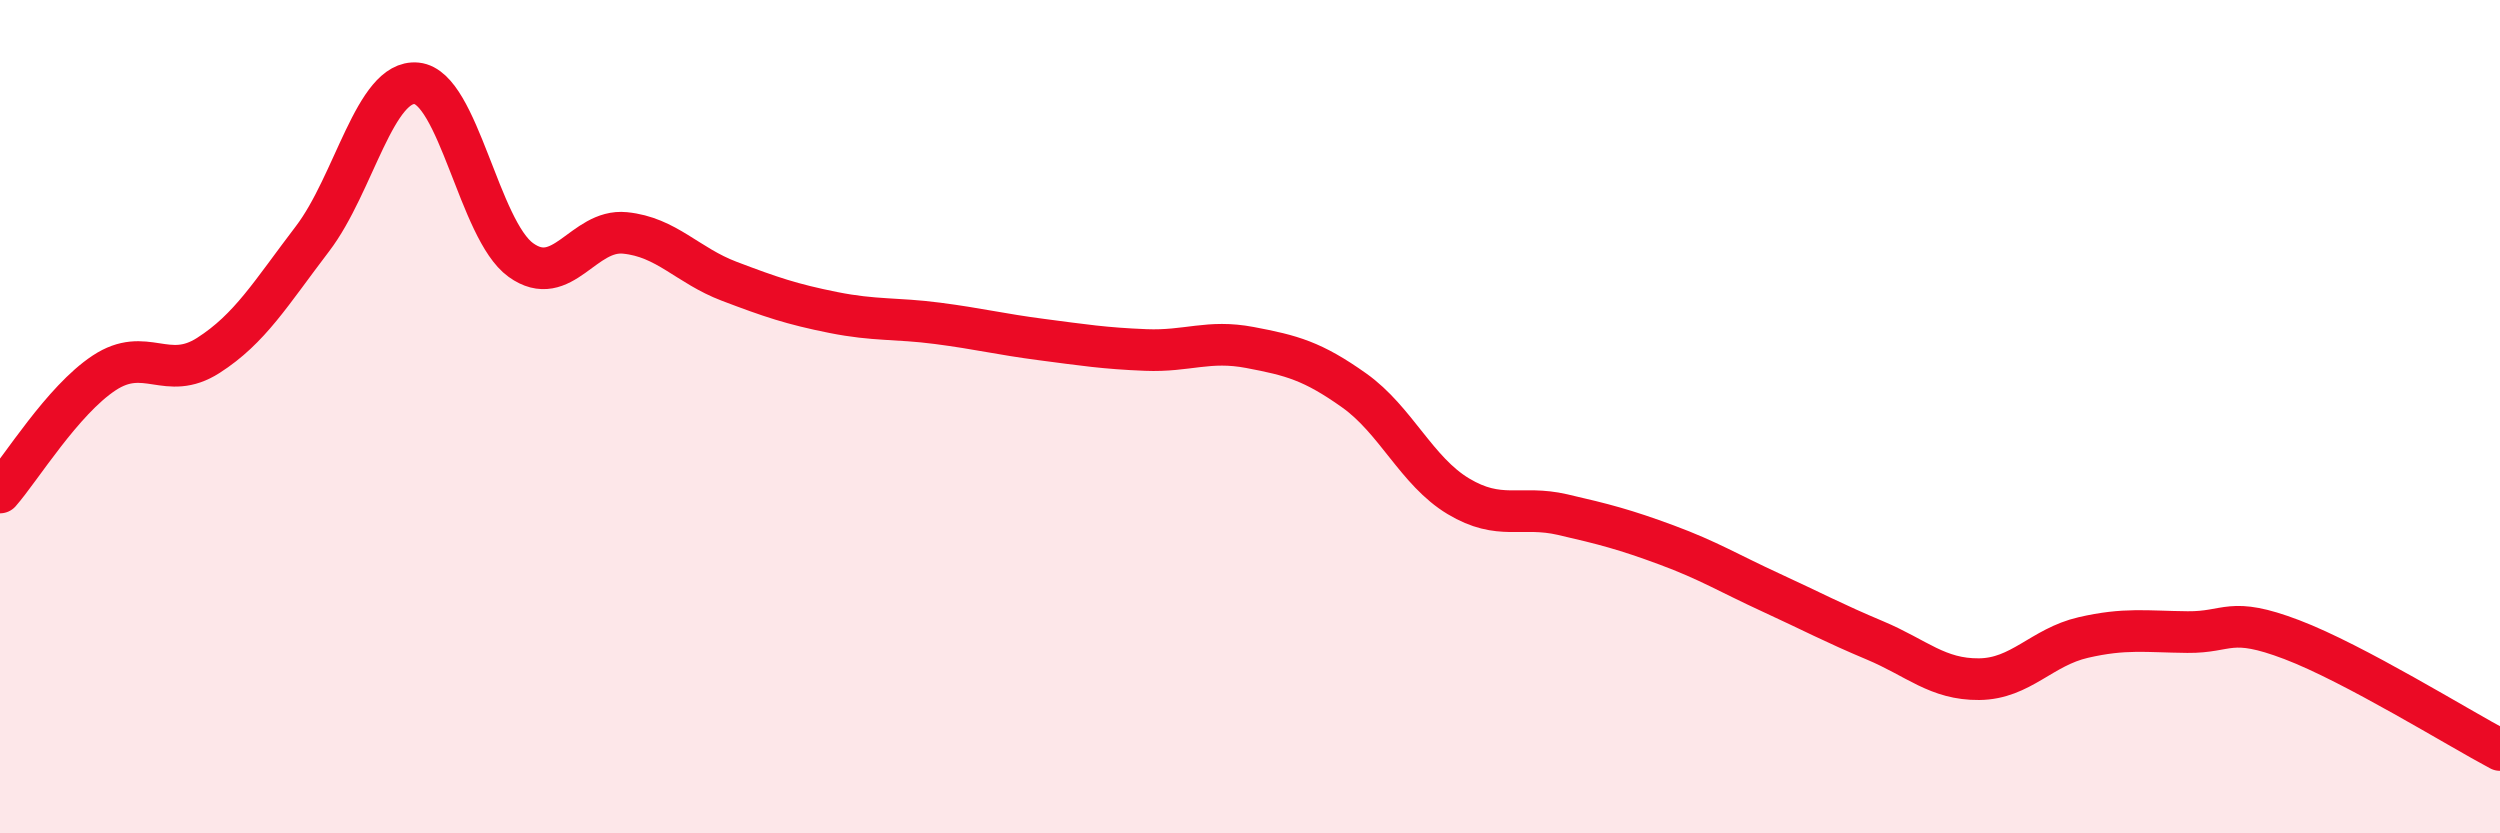
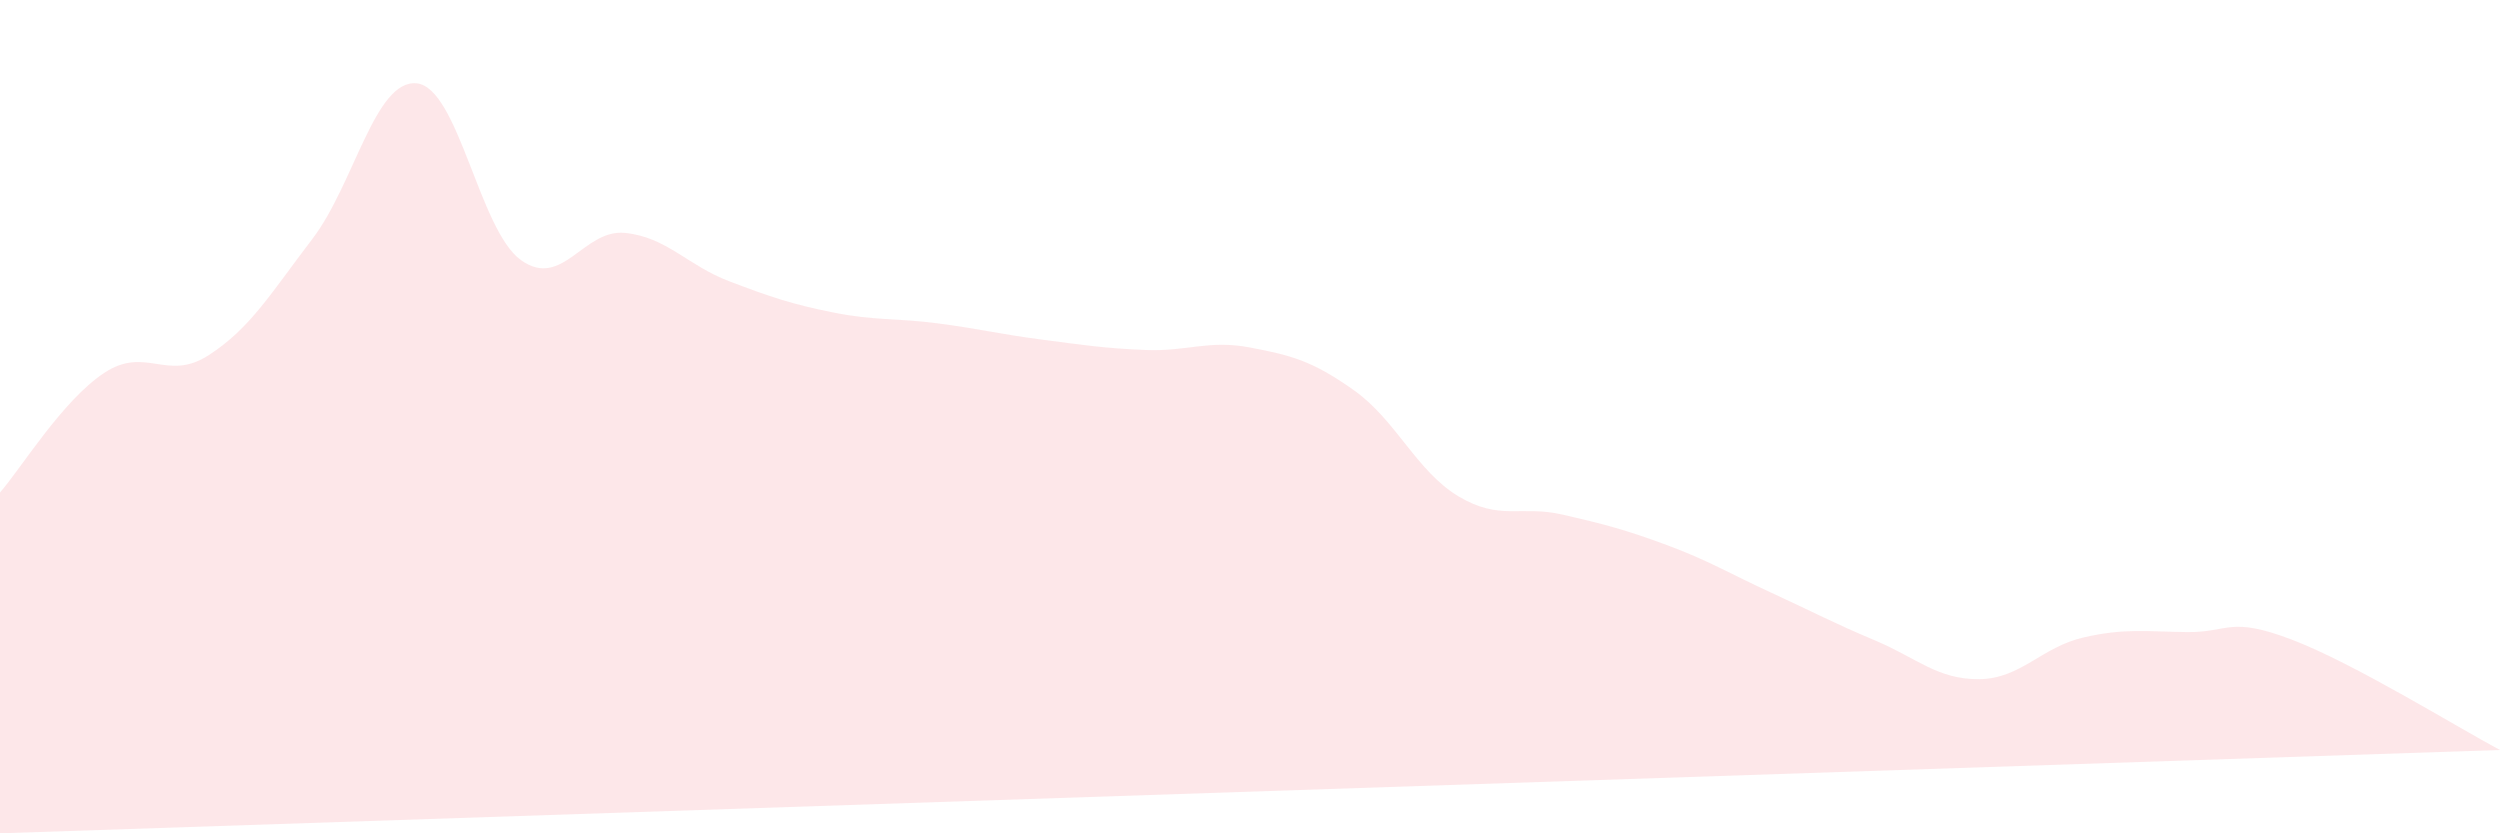
<svg xmlns="http://www.w3.org/2000/svg" width="60" height="20" viewBox="0 0 60 20">
-   <path d="M 0,11.82 C 0.5,11.25 1.5,9.61 2.5,8.95 C 3.5,8.29 4,9.17 5,8.53 C 6,7.89 6.5,7.04 7.5,5.73 C 8.5,4.42 9,1.9 10,2 C 11,2.1 11.5,5.52 12.5,6.24 C 13.5,6.96 14,5.49 15,5.59 C 16,5.69 16.5,6.37 17.5,6.75 C 18.5,7.13 19,7.3 20,7.5 C 21,7.7 21.5,7.63 22.5,7.76 C 23.5,7.89 24,8.02 25,8.15 C 26,8.28 26.5,8.36 27.5,8.4 C 28.5,8.44 29,8.15 30,8.34 C 31,8.53 31.5,8.66 32.5,9.37 C 33.5,10.08 34,11.31 35,11.91 C 36,12.51 36.5,12.12 37.5,12.35 C 38.5,12.58 39,12.71 40,13.08 C 41,13.45 41.5,13.76 42.5,14.22 C 43.5,14.68 44,14.95 45,15.37 C 46,15.79 46.5,16.31 47.5,16.3 C 48.5,16.29 49,15.53 50,15.3 C 51,15.07 51.5,15.16 52.5,15.17 C 53.5,15.18 53.5,14.78 55,15.35 C 56.5,15.92 59,17.47 60,18L60 20L0 20Z" fill="#EB0A25" opacity="0.1" stroke-linecap="round" stroke-linejoin="round" />
-   <path d="M 0,11.82 C 0.5,11.25 1.5,9.61 2.5,8.95 C 3.5,8.29 4,9.17 5,8.53 C 6,7.89 6.5,7.04 7.5,5.73 C 8.5,4.42 9,1.9 10,2 C 11,2.1 11.5,5.52 12.5,6.24 C 13.5,6.96 14,5.49 15,5.59 C 16,5.69 16.5,6.37 17.5,6.75 C 18.5,7.13 19,7.3 20,7.5 C 21,7.7 21.5,7.63 22.5,7.76 C 23.5,7.89 24,8.02 25,8.15 C 26,8.28 26.5,8.36 27.5,8.4 C 28.5,8.44 29,8.15 30,8.34 C 31,8.53 31.5,8.66 32.5,9.37 C 33.5,10.08 34,11.31 35,11.91 C 36,12.51 36.5,12.12 37.5,12.35 C 38.5,12.58 39,12.71 40,13.08 C 41,13.45 41.5,13.76 42.5,14.22 C 43.5,14.68 44,14.95 45,15.37 C 46,15.79 46.5,16.31 47.5,16.3 C 48.5,16.29 49,15.53 50,15.3 C 51,15.07 51.5,15.16 52.5,15.17 C 53.5,15.18 53.5,14.78 55,15.35 C 56.5,15.92 59,17.47 60,18" stroke="#EB0A25" stroke-width="1" fill="none" stroke-linecap="round" stroke-linejoin="round" />
+   <path d="M 0,11.82 C 0.5,11.25 1.5,9.61 2.5,8.95 C 3.5,8.29 4,9.17 5,8.53 C 6,7.89 6.5,7.04 7.5,5.73 C 8.5,4.42 9,1.9 10,2 C 11,2.1 11.5,5.52 12.5,6.24 C 13.5,6.96 14,5.49 15,5.59 C 16,5.69 16.5,6.37 17.5,6.75 C 18.5,7.13 19,7.3 20,7.5 C 21,7.7 21.5,7.63 22.5,7.76 C 23.5,7.89 24,8.02 25,8.15 C 26,8.28 26.5,8.36 27.5,8.4 C 28.5,8.44 29,8.15 30,8.34 C 31,8.53 31.5,8.66 32.5,9.37 C 33.5,10.08 34,11.31 35,11.91 C 36,12.51 36.5,12.12 37.5,12.35 C 38.5,12.58 39,12.71 40,13.08 C 41,13.45 41.5,13.76 42.5,14.22 C 43.5,14.68 44,14.95 45,15.37 C 46,15.79 46.5,16.31 47.5,16.3 C 48.5,16.29 49,15.53 50,15.3 C 51,15.07 51.5,15.16 52.5,15.17 C 53.5,15.18 53.5,14.78 55,15.35 C 56.5,15.92 59,17.47 60,18L0 20Z" fill="#EB0A25" opacity="0.1" stroke-linecap="round" stroke-linejoin="round" />
</svg>